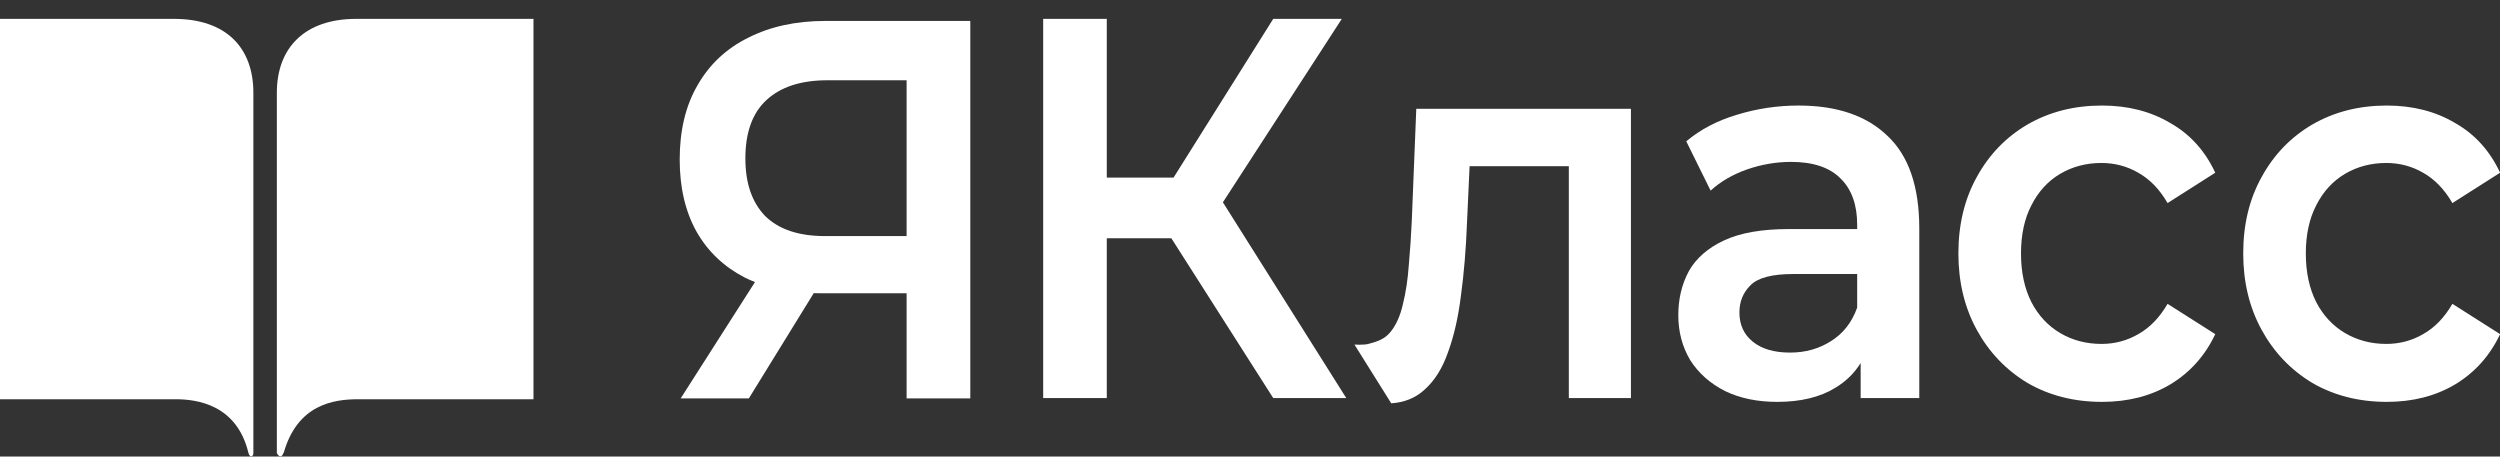
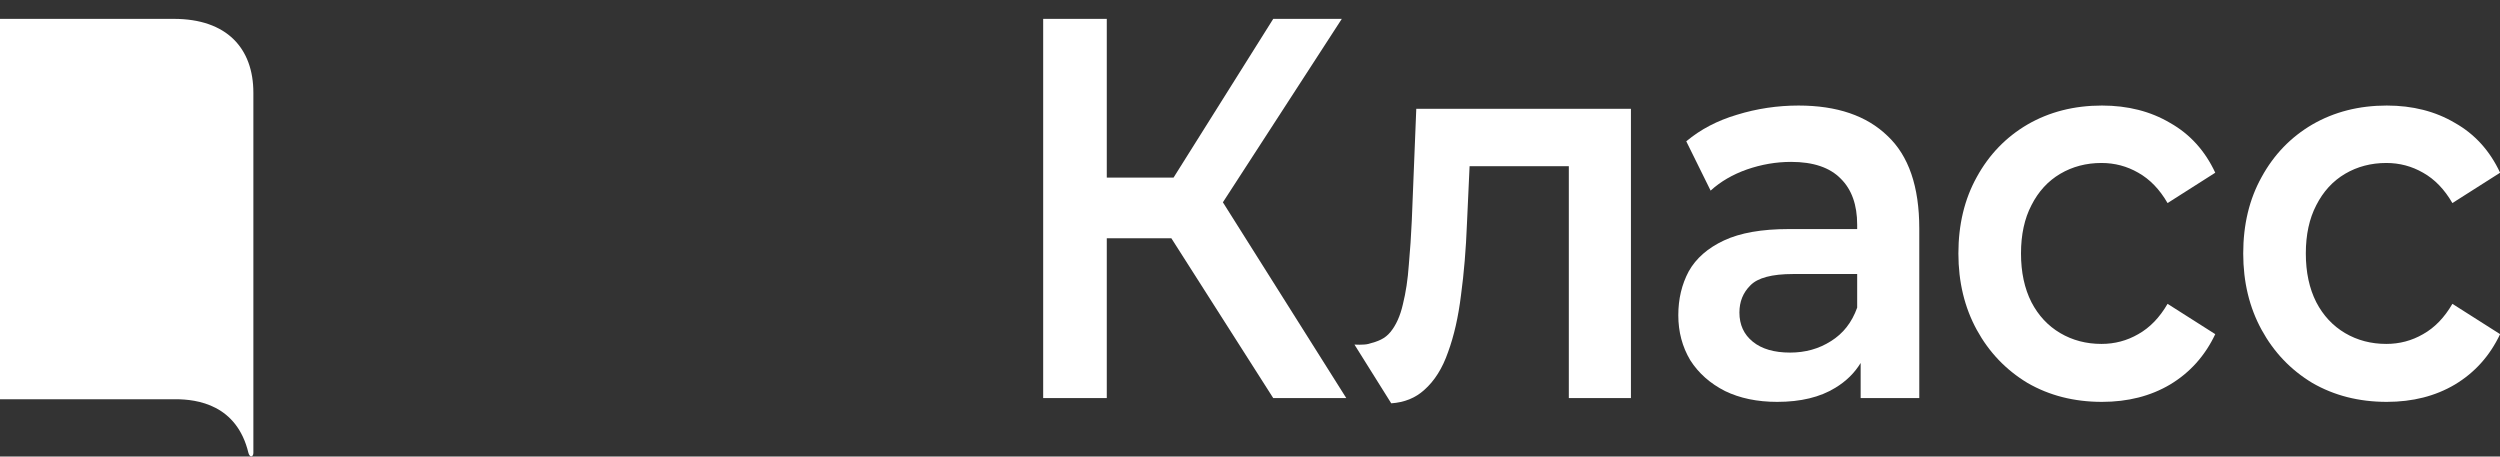
<svg xmlns="http://www.w3.org/2000/svg" width="115" height="21" viewBox="0 0 115 21" fill="none">
  <rect x="0" y="0" width="115" height="21" fill="#333333" stroke="none" />
  <path d="M11.655 20.839C11.655 21.002 11.504 21.083 11.429 20.839C10.896 18.61 9.064 18.365 8.073 18.365H0V0.868H7.998C10.438 0.868 11.655 2.227 11.655 4.266V20.839Z" fill="white" />
-   <path d="M16.48 18.365C15.332 18.365 13.676 18.61 13.048 20.839H13.036C12.96 21.083 12.81 21.002 12.735 20.839V4.266C12.735 2.186 14.027 0.868 16.385 0.868H24.54V18.365H16.48Z" fill="white" />
  <path d="M53.883 10.961L58.569 18.312H61.929L56.253 9.306L61.723 0.868H58.569L53.983 8.17H50.912V0.868H47.986V18.312H50.912V10.961H53.883Z" fill="white" />
  <path d="M62.305 15.851C62.305 15.851 62.733 15.877 62.948 15.82C63.395 15.702 63.702 15.588 63.961 15.272C64.22 14.956 64.41 14.533 64.532 14.001C64.669 13.453 64.76 12.846 64.806 12.182C64.867 11.501 64.913 10.819 64.943 10.138L65.149 5.005H75.023V18.312H72.166V7.646H67.601L67.48 10.288C67.435 11.467 67.343 12.564 67.206 13.577C67.084 14.574 66.886 15.446 66.612 16.194C66.353 16.942 65.987 17.523 65.515 17.938C65.11 18.306 64.605 18.511 63.997 18.553L62.305 15.851Z" fill="white" />
  <path fill-rule="evenodd" clip-rule="evenodd" d="M85.59 18.312V16.697C85.307 17.161 84.918 17.541 84.425 17.839C83.724 18.271 82.832 18.486 81.751 18.486C80.836 18.486 80.036 18.32 79.351 17.988C78.665 17.639 78.132 17.166 77.751 16.568C77.385 15.953 77.202 15.264 77.202 14.499C77.202 13.752 77.362 13.079 77.682 12.481C78.017 11.883 78.558 11.409 79.305 11.06C80.052 10.711 81.042 10.537 82.276 10.537H85.43V10.338C85.43 9.424 85.179 8.718 84.676 8.22C84.173 7.705 83.411 7.447 82.391 7.447C81.705 7.447 81.027 7.563 80.356 7.796C79.701 8.028 79.145 8.352 78.688 8.768L77.568 6.5C78.223 5.952 79 5.545 79.899 5.279C80.813 4.997 81.758 4.855 82.733 4.855C84.501 4.855 85.865 5.321 86.825 6.251C87.8 7.165 88.287 8.585 88.287 10.512V18.312H85.59ZM85.43 12.605V14.15C85.187 14.832 84.783 15.347 84.219 15.695C83.671 16.044 83.046 16.219 82.345 16.219C81.613 16.219 81.042 16.053 80.631 15.72C80.219 15.388 80.013 14.94 80.013 14.375C80.013 13.876 80.181 13.461 80.516 13.129C80.852 12.78 81.507 12.605 82.482 12.605H85.43Z" fill="white" />
  <path d="M96.691 18.486C95.411 18.486 94.268 18.196 93.263 17.614C92.272 17.016 91.495 16.202 90.931 15.172C90.368 14.142 90.086 12.971 90.086 11.659C90.086 10.329 90.368 9.158 90.931 8.145C91.495 7.115 92.272 6.309 93.263 5.728C94.268 5.146 95.411 4.855 96.691 4.855C97.88 4.855 98.924 5.121 99.823 5.653C100.737 6.168 101.43 6.932 101.902 7.945L99.708 9.341C99.343 8.71 98.893 8.244 98.36 7.945C97.842 7.646 97.278 7.497 96.668 7.497C95.967 7.497 95.335 7.663 94.771 7.995C94.207 8.328 93.766 8.809 93.446 9.441C93.126 10.055 92.966 10.795 92.966 11.659C92.966 12.522 93.126 13.27 93.446 13.901C93.766 14.516 94.207 14.989 94.771 15.322C95.335 15.654 95.967 15.82 96.668 15.82C97.278 15.82 97.842 15.671 98.36 15.371C98.893 15.072 99.343 14.607 99.708 13.976L101.902 15.371C101.43 16.368 100.737 17.141 99.823 17.689C98.924 18.221 97.88 18.486 96.691 18.486Z" fill="white" />
  <path d="M109.793 18.486C108.513 18.486 107.371 18.196 106.365 17.614C105.374 17.016 104.597 16.202 104.034 15.172C103.47 14.142 103.188 12.971 103.188 11.659C103.188 10.329 103.47 9.158 104.034 8.145C104.597 7.115 105.374 6.309 106.365 5.728C107.371 5.146 108.513 4.855 109.793 4.855C110.982 4.855 112.026 5.121 112.925 5.653C113.839 6.168 114.532 6.932 115.005 7.945L112.81 9.341C112.445 8.71 111.995 8.244 111.462 7.945C110.944 7.646 110.38 7.497 109.77 7.497C109.07 7.497 108.437 7.663 107.873 7.995C107.31 8.328 106.868 8.809 106.548 9.441C106.228 10.055 106.068 10.795 106.068 11.659C106.068 12.522 106.228 13.27 106.548 13.901C106.868 14.516 107.31 14.989 107.873 15.322C108.437 15.654 109.07 15.82 109.77 15.82C110.38 15.82 110.944 15.671 111.462 15.371C111.995 15.072 112.445 14.607 112.81 13.976L115.005 15.371C114.532 16.368 113.839 17.141 112.925 17.689C112.026 18.221 110.982 18.486 109.793 18.486Z" fill="white" />
-   <path fill-rule="evenodd" clip-rule="evenodd" d="M41.704 13.49V18.326H44.634V0.963H37.973C36.614 0.963 35.432 1.22 34.425 1.732C33.417 2.228 32.639 2.956 32.09 3.915C31.54 4.858 31.266 5.999 31.266 7.338C31.266 8.628 31.525 9.736 32.044 10.662C32.563 11.571 33.303 12.274 34.264 12.77C34.415 12.844 34.57 12.912 34.729 12.975L31.311 18.326H34.447L37.432 13.485C37.535 13.488 37.639 13.49 37.744 13.49H41.704ZM41.704 10.86V3.692H38.064C36.843 3.692 35.905 3.998 35.249 4.61C34.608 5.205 34.287 6.098 34.287 7.289C34.287 8.43 34.592 9.314 35.203 9.943C35.828 10.554 36.744 10.86 37.95 10.86H41.704Z" fill="white" />
</svg>